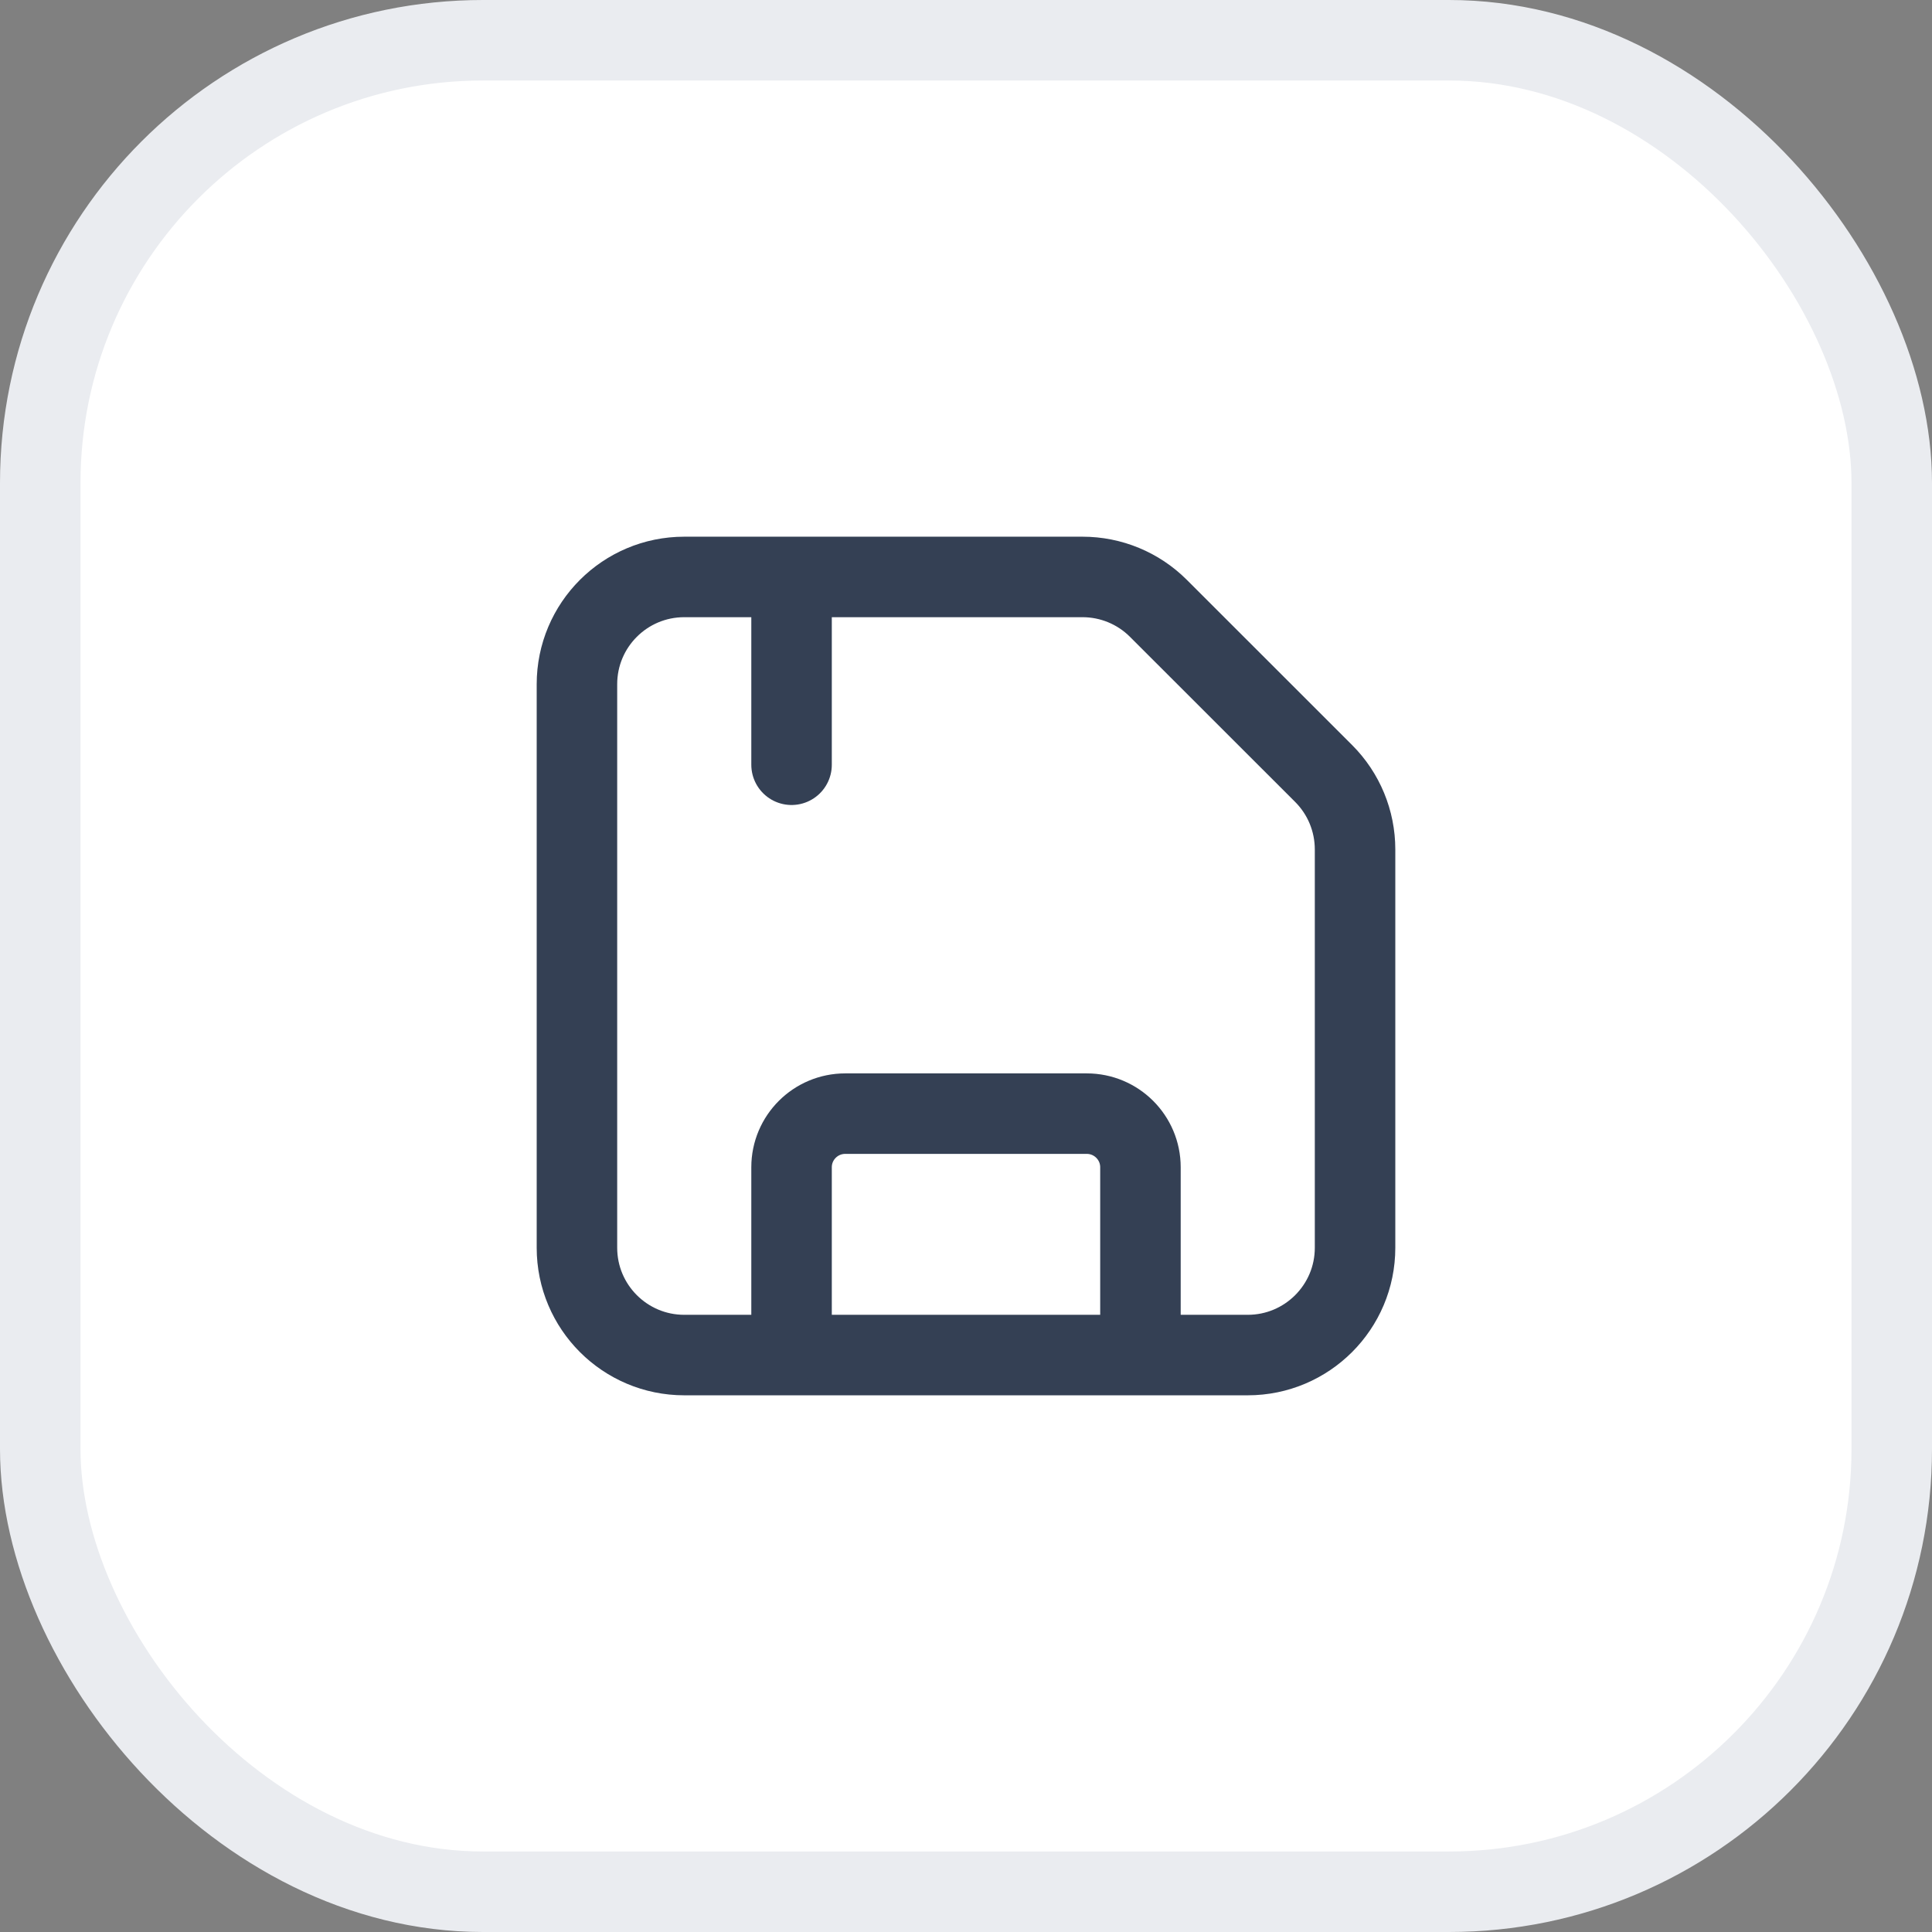
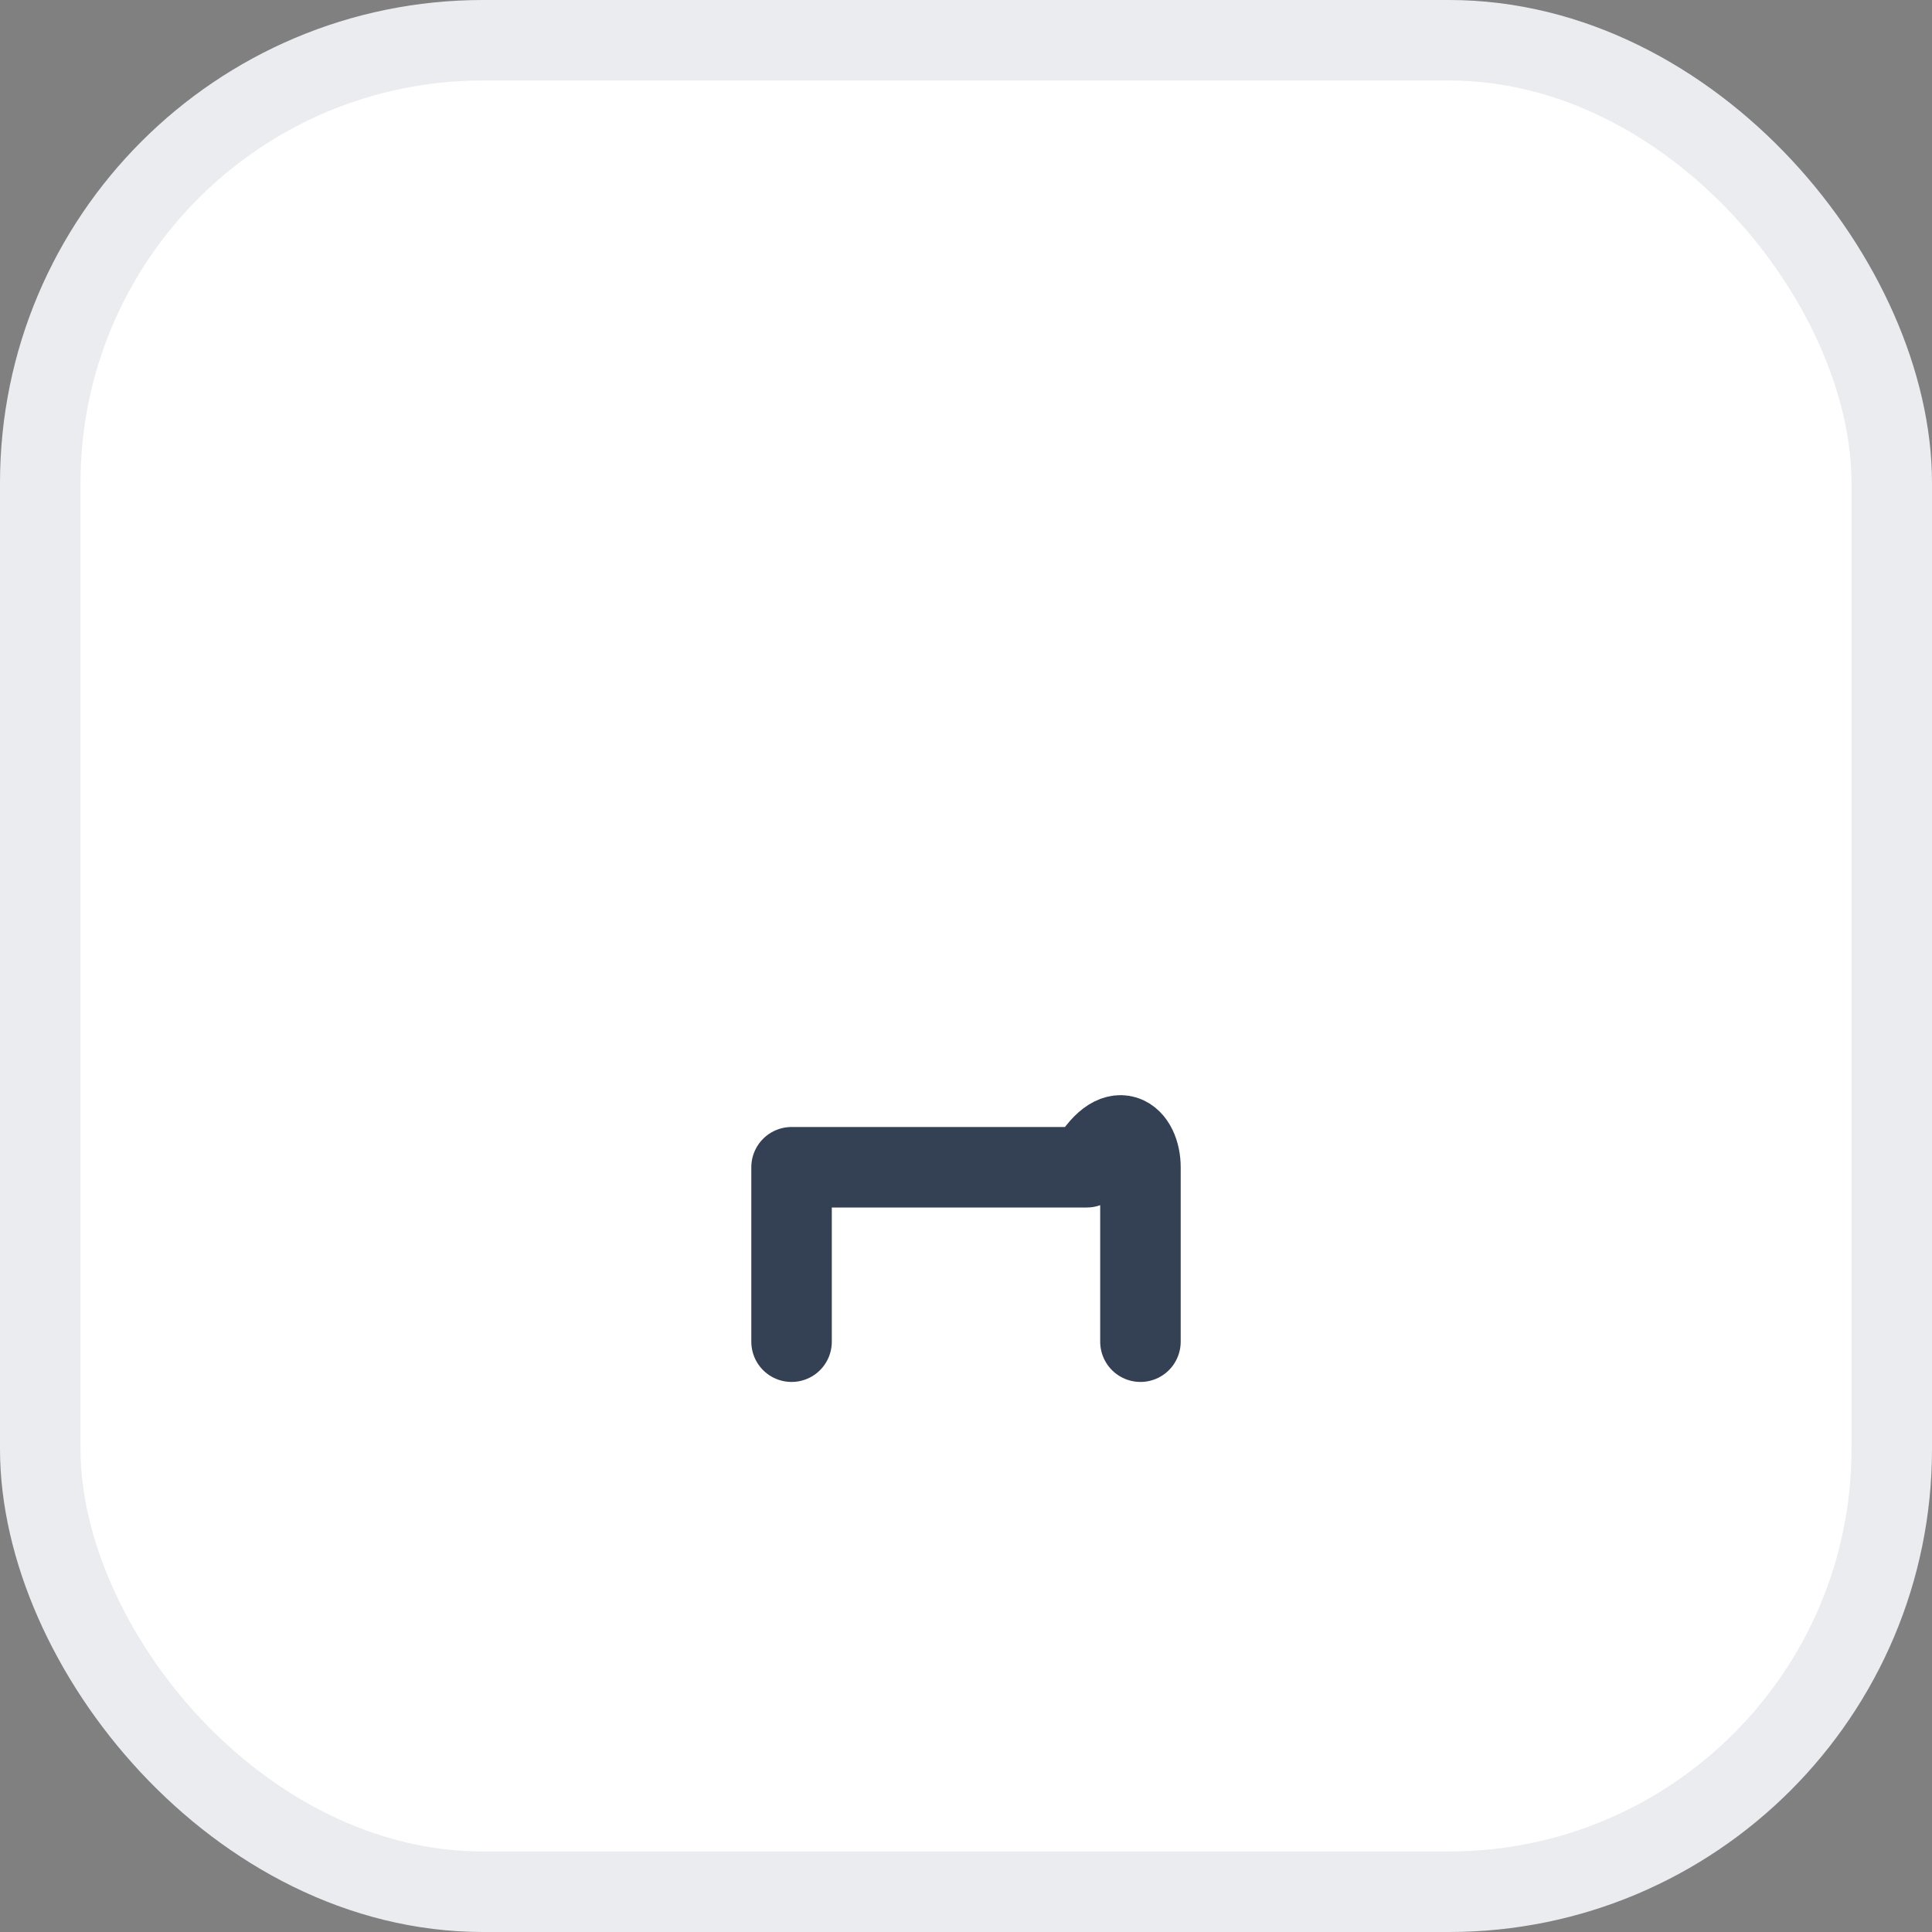
<svg xmlns="http://www.w3.org/2000/svg" width="24" height="24" viewBox="0 0 24 24" fill="none">
  <rect x="0" y="0" width="24" height="24" fill="#808080" stroke="none" />
  <rect x="0.5" y="0.5" width="23" height="23" rx="5.5" fill="white" />
  <rect x="0.5" y="0.5" width="23" height="23" rx="5.5" stroke="#EAECF0" />
-   <path d="M8.5 16.833H15.5C16.236 16.833 16.833 16.236 16.833 15.5V10.552C16.833 10.198 16.693 9.859 16.443 9.609L14.39 7.557C14.14 7.307 13.801 7.167 13.448 7.167H8.5C7.764 7.167 7.167 7.763 7.167 8.5V15.5C7.167 16.236 7.764 16.833 8.5 16.833Z" stroke="#344054" stroke-linecap="round" stroke-linejoin="round" />
-   <path d="M9.833 16.667V14.5C9.833 14.132 10.132 13.834 10.5 13.834H13.5C13.868 13.834 14.167 14.132 14.167 14.5V16.667" stroke="#344054" stroke-linecap="round" stroke-linejoin="round" />
-   <path d="M9.833 7.333V9.5" stroke="#344054" stroke-linecap="round" stroke-linejoin="round" />
+   <path d="M9.833 16.667V14.5H13.5C13.868 13.834 14.167 14.132 14.167 14.5V16.667" stroke="#344054" stroke-linecap="round" stroke-linejoin="round" />
</svg>